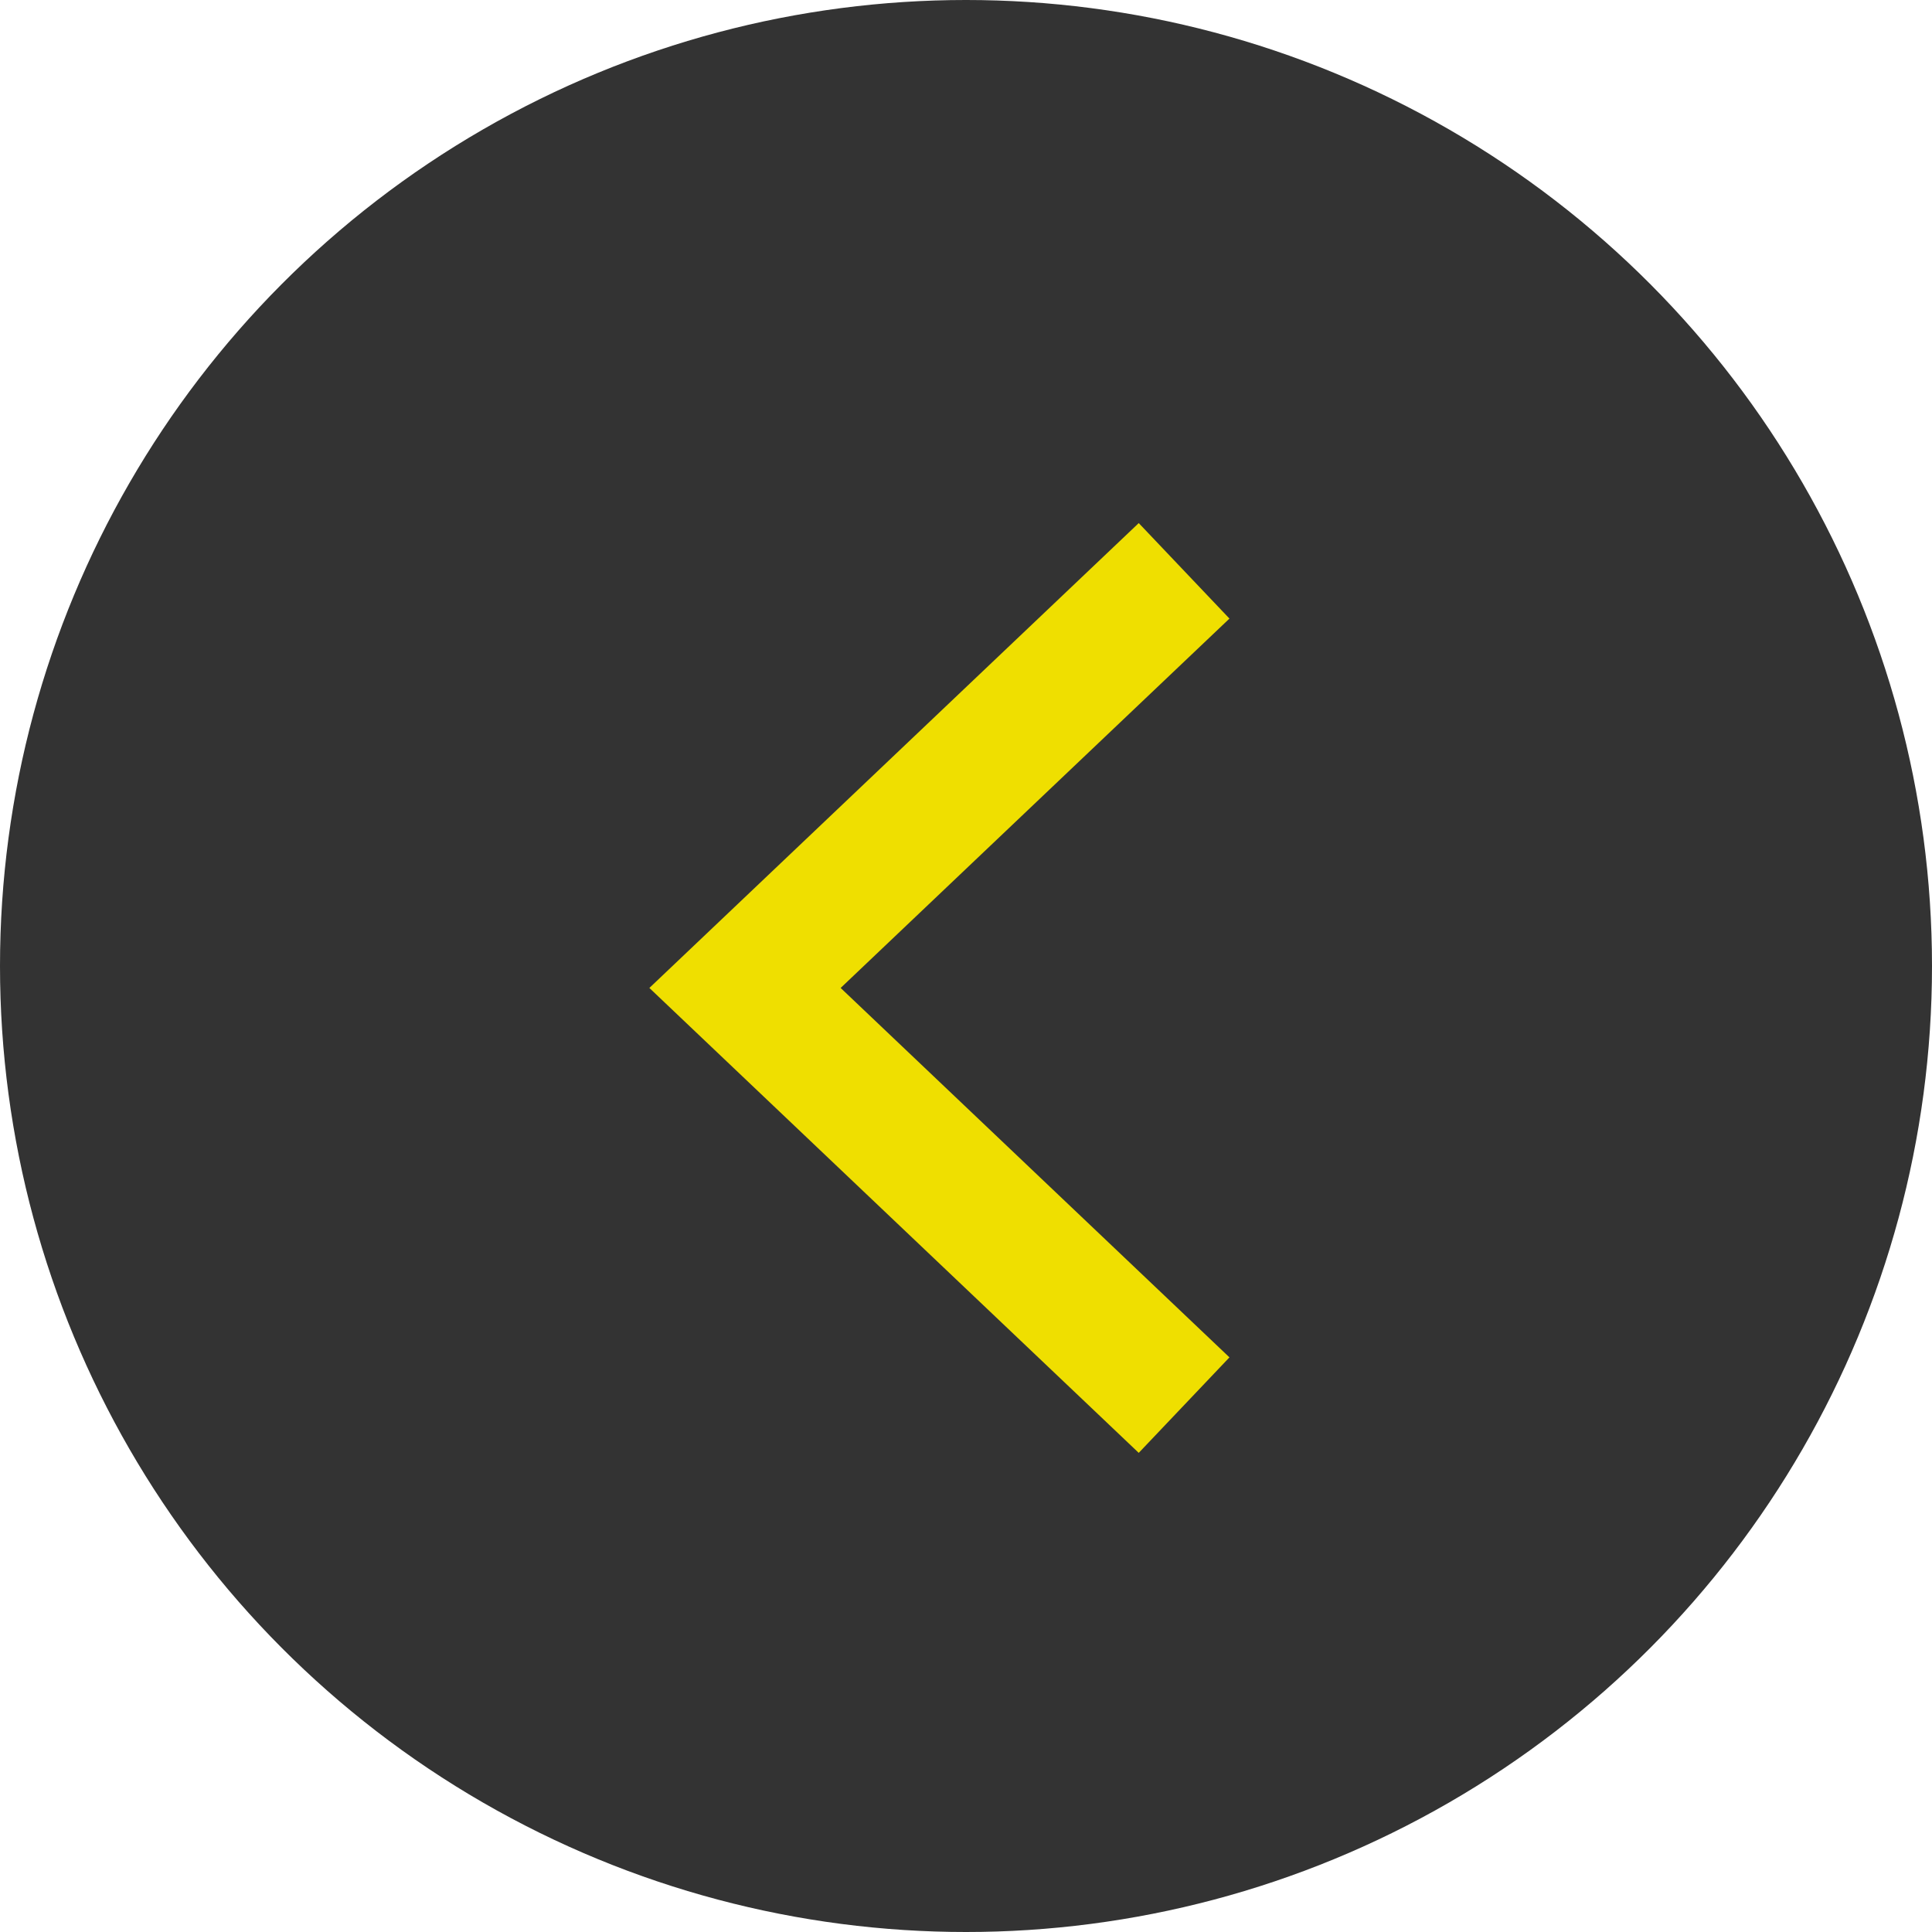
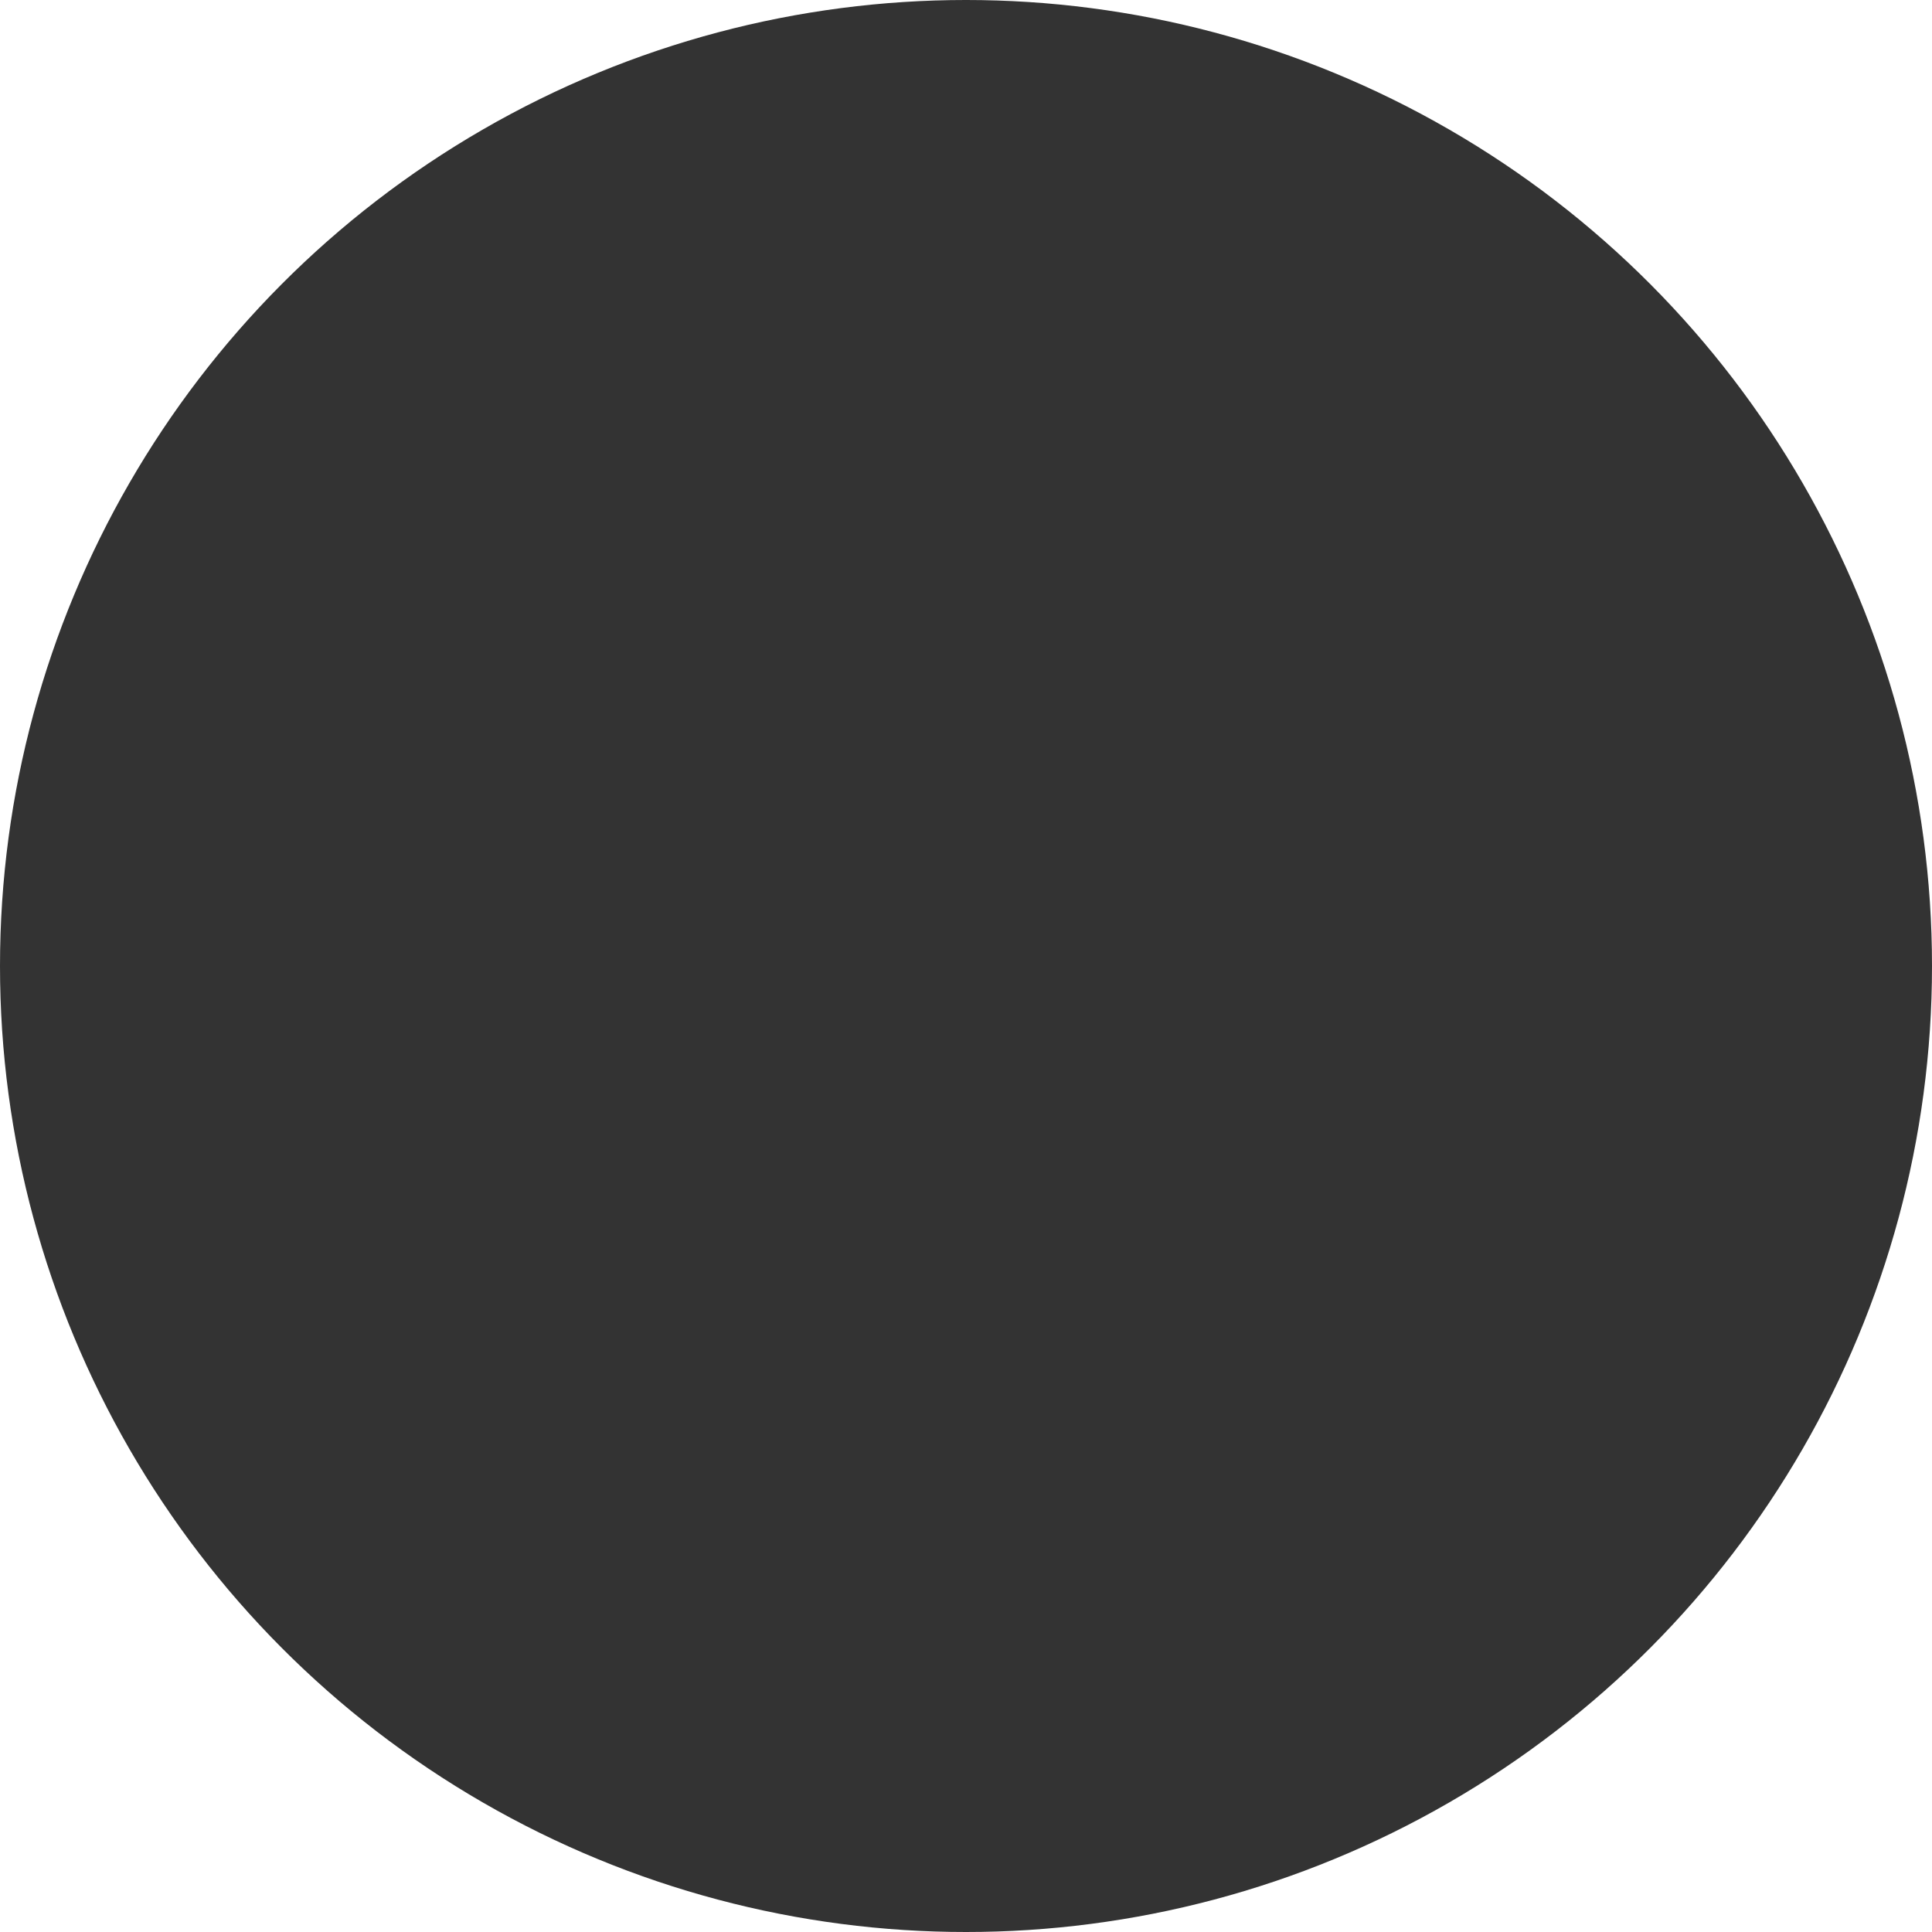
<svg xmlns="http://www.w3.org/2000/svg" width="44" height="44" viewBox="0 0 44 44" fill="none">
  <circle r="22" transform="matrix(-1 0 0 1 22 22)" fill="#333333" />
-   <path fill-rule="evenodd" clip-rule="evenodd" d="M25.934 11.913L14.789 22.5L25.934 33.088L28 30.913L19.145 22.5L28 14.088L25.934 11.913Z" fill="#efdf00" />
</svg>